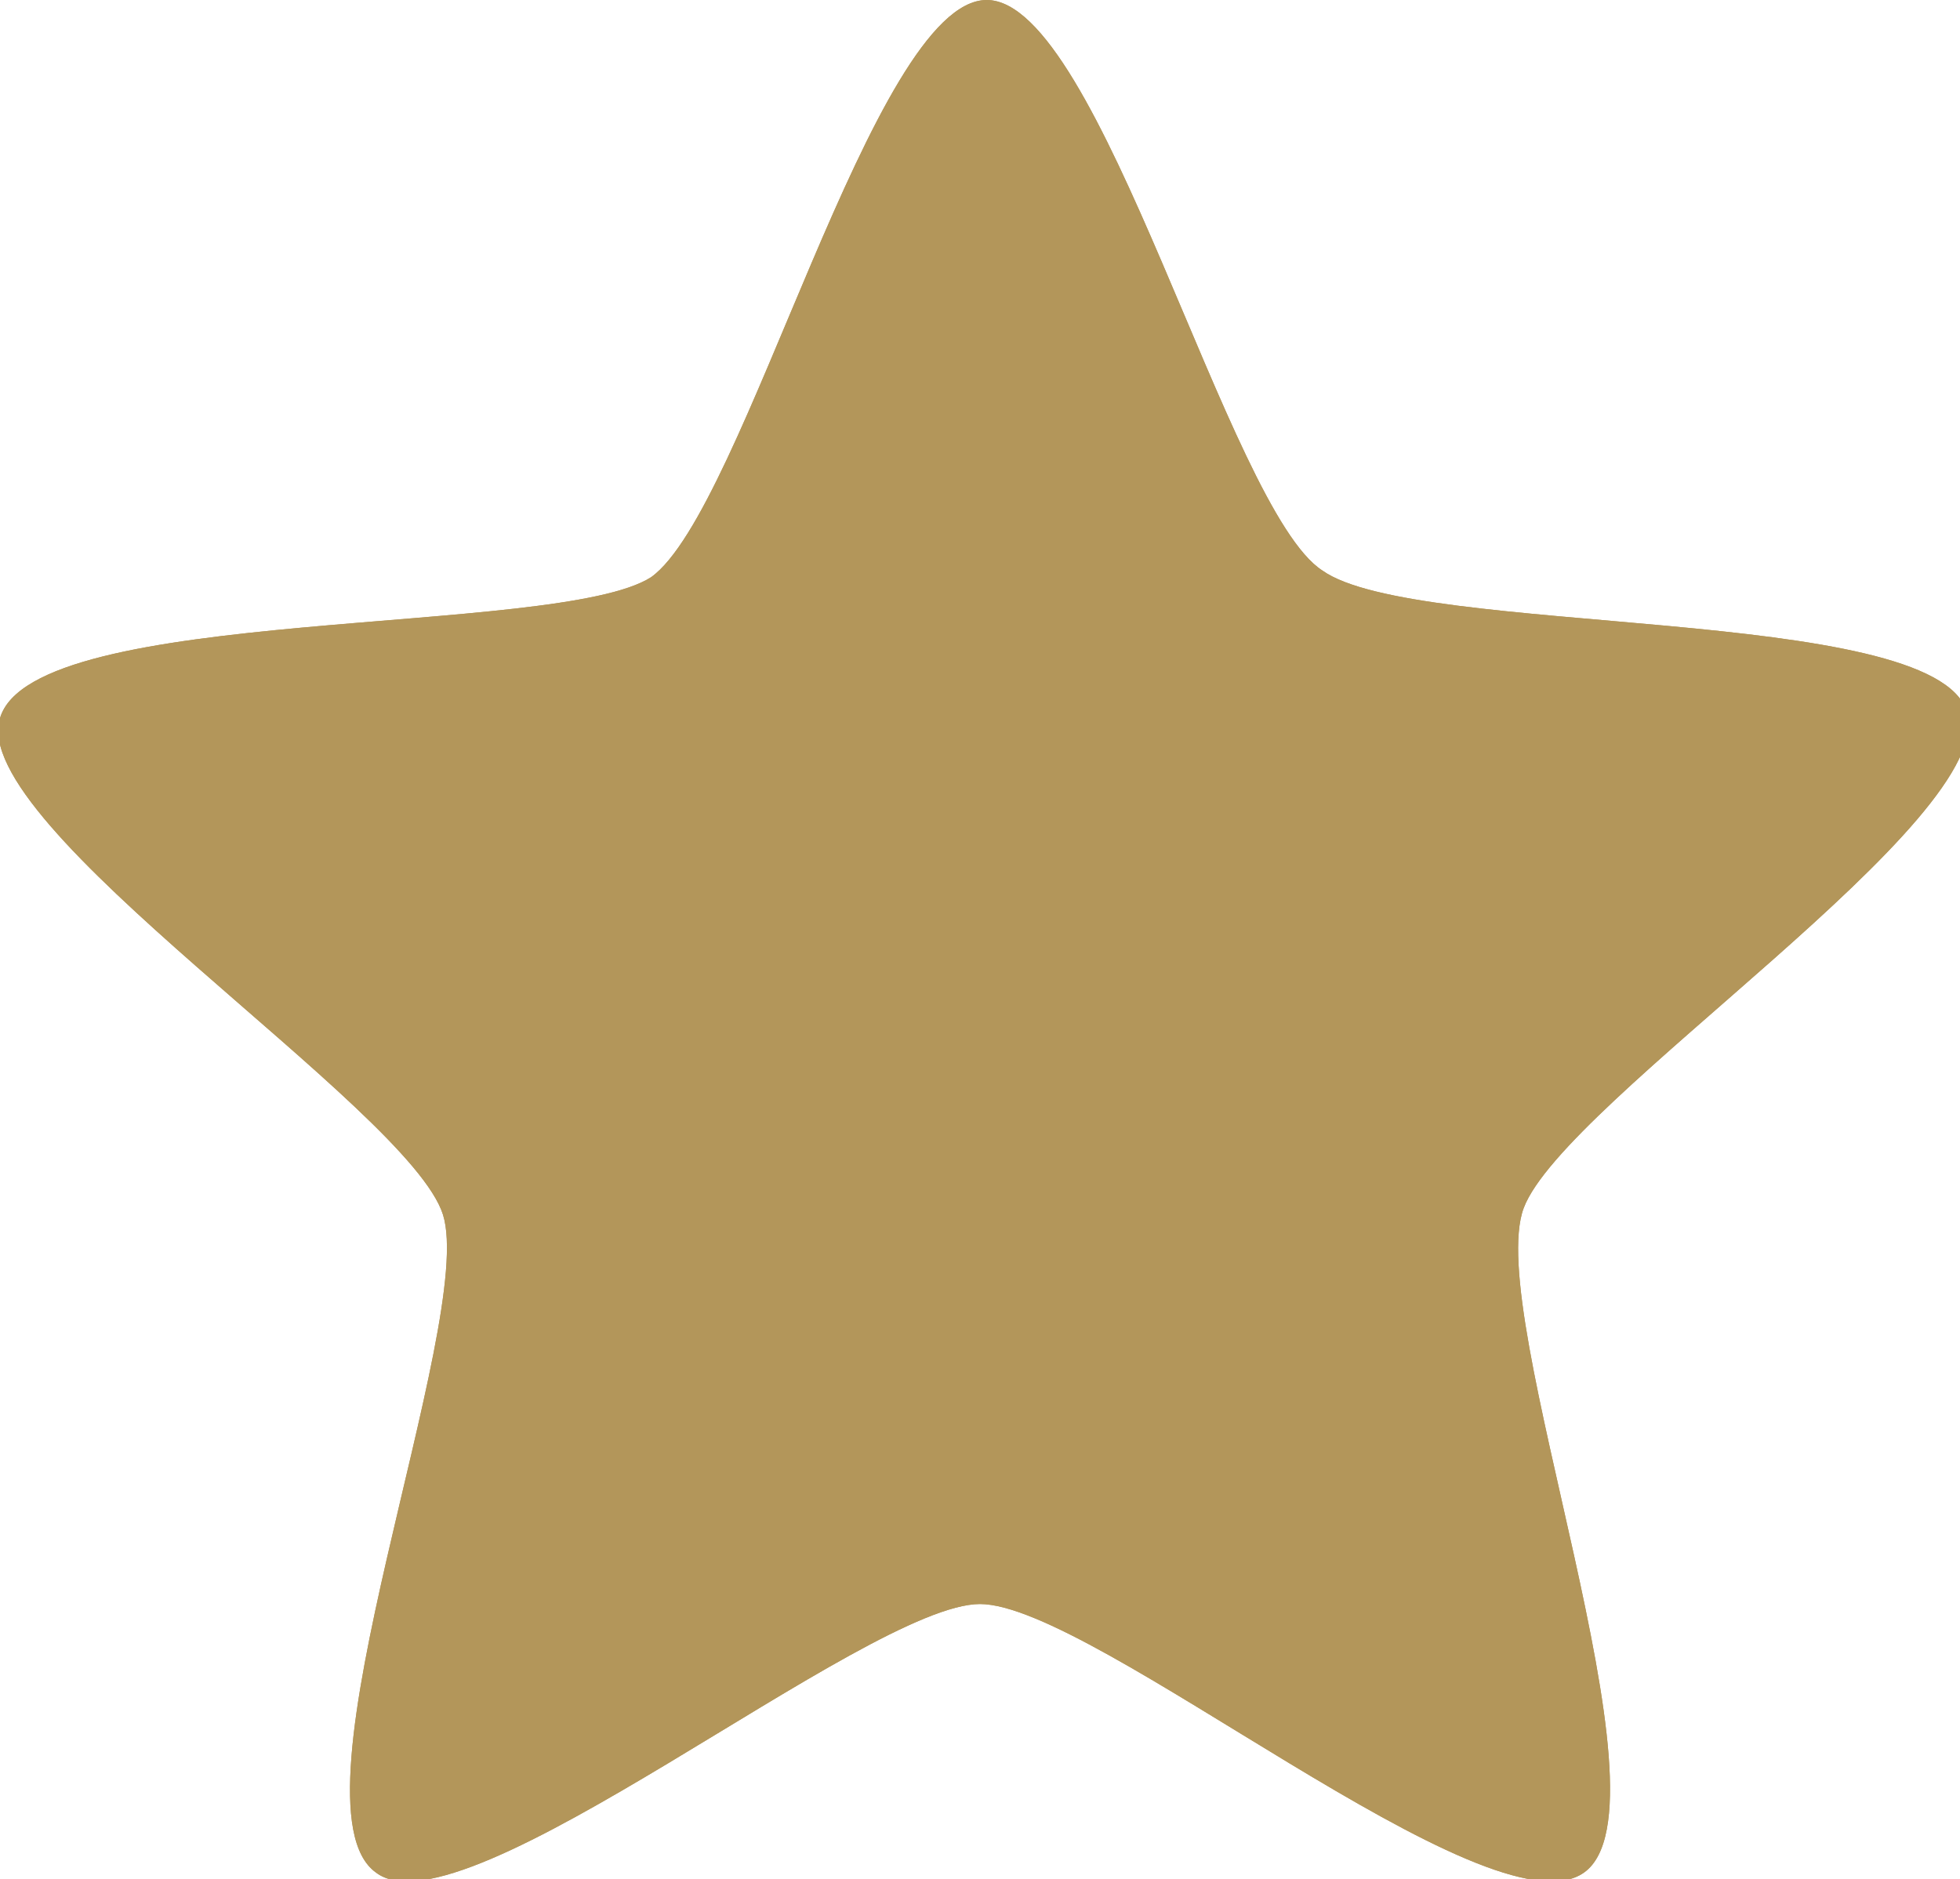
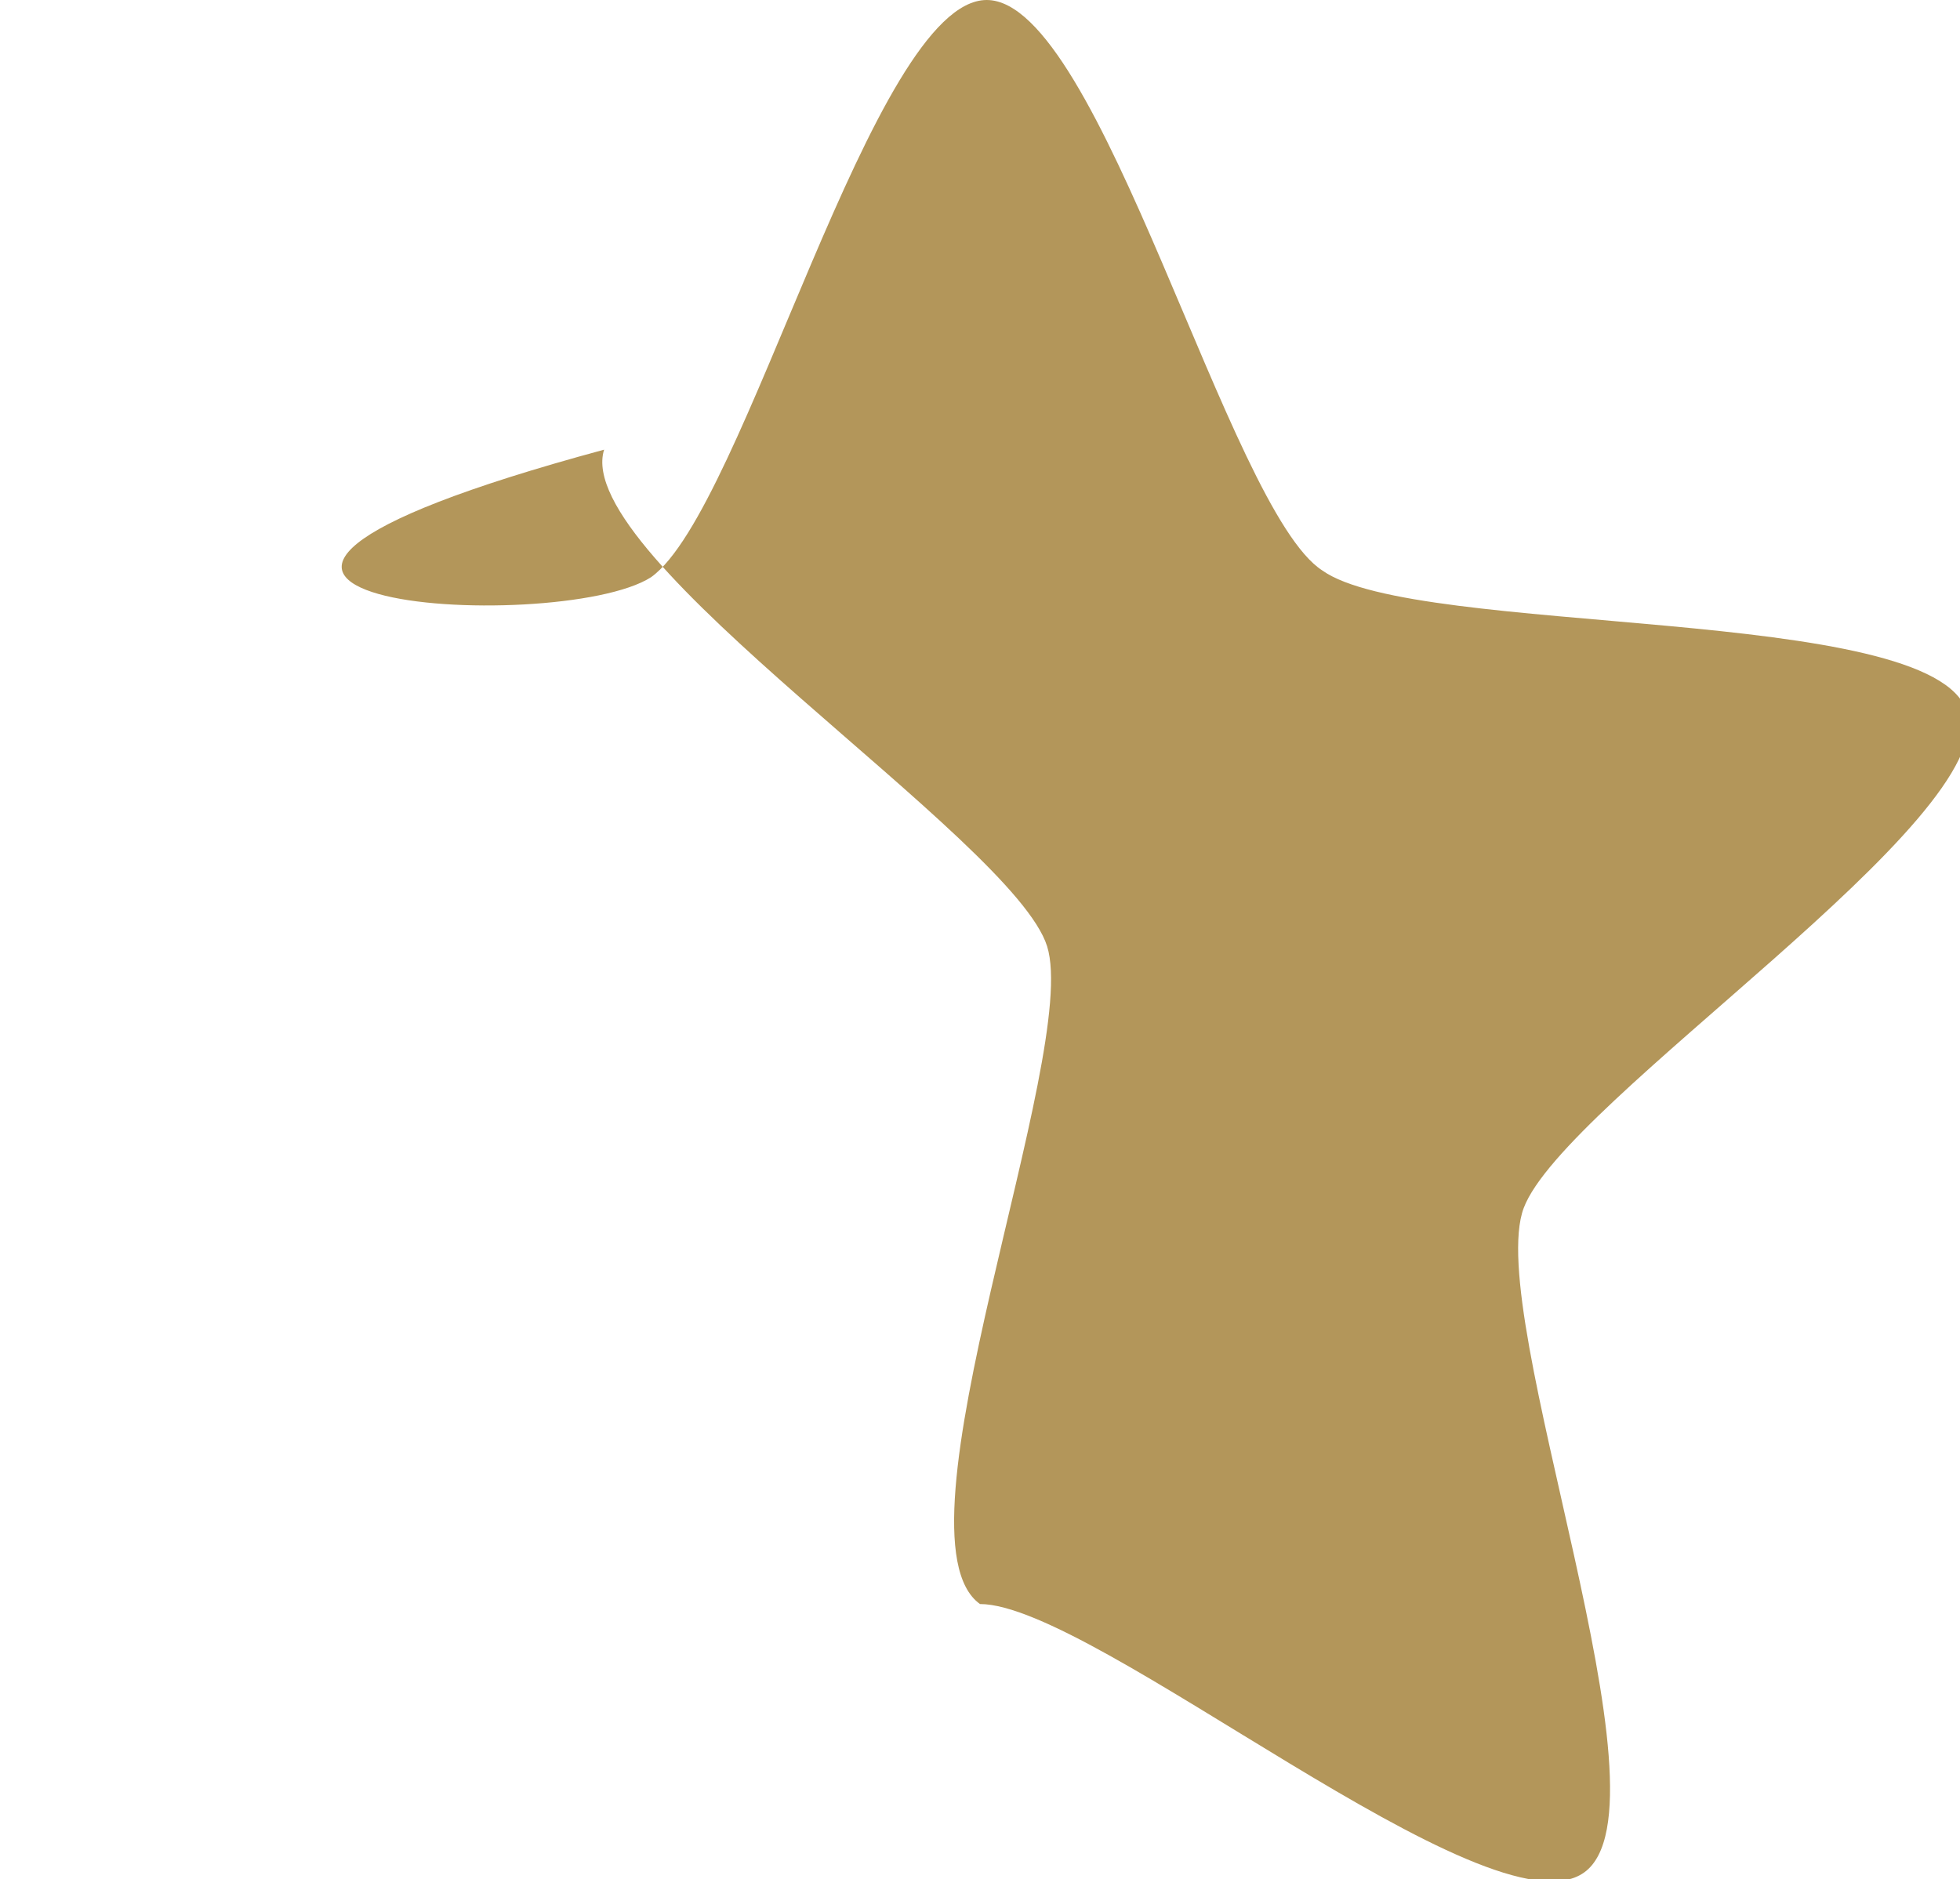
<svg xmlns="http://www.w3.org/2000/svg" version="1.1" id="Ebene_1" x="0px" y="0px" width="29.2px" height="28px" viewBox="0 0 29.2 28" style="enable-background:new 0 0 29.2 28;" xml:space="preserve">
  <style type="text/css">
	.st0{fill:#B3965A;}
</style>
  <g id="Ebene_1">
    <g>
-       <path class="st0" d="M23.6,27.9c-1.4,1-7.3-4-9-4c-1.7,0-7.7,5-9,4c-1.4-1,1.5-8.2,1-9.8c-0.5-1.6-7.1-5.8-6.6-7.4    C0.5,9,8.3,9.5,9.7,8.6c1.4-1,3.3-8.6,5-8.6c1.7,0,3.6,7.6,5,8.5c1.4,1,9.1,0.5,9.6,2.1c0.5,1.6-6,5.8-6.6,7.4    C22.1,19.6,25,26.9,23.6,27.9L23.6,27.9z" />
-     </g>
+       </g>
    <g>
-       <path class="st0" d="M23.6,27.9c-1.4,1-7.3-4-9-4c-1.7,0-7.7,5-9,4c-1.4-1,1.5-8.2,1-9.8c-0.5-1.6-7.1-5.8-6.6-7.4    C0.5,9,8.3,9.5,9.7,8.6c1.4-1,3.3-8.6,5-8.6c1.7,0,3.6,7.6,5,8.5c1.4,1,9.1,0.5,9.6,2.1c0.5,1.6-6,5.8-6.6,7.4    C22.1,19.6,25,26.9,23.6,27.9L23.6,27.9z" />
+       <path class="st0" d="M23.6,27.9c-1.4,1-7.3-4-9-4c-1.4-1,1.5-8.2,1-9.8c-0.5-1.6-7.1-5.8-6.6-7.4    C0.5,9,8.3,9.5,9.7,8.6c1.4-1,3.3-8.6,5-8.6c1.7,0,3.6,7.6,5,8.5c1.4,1,9.1,0.5,9.6,2.1c0.5,1.6-6,5.8-6.6,7.4    C22.1,19.6,25,26.9,23.6,27.9L23.6,27.9z" />
    </g>
  </g>
</svg>